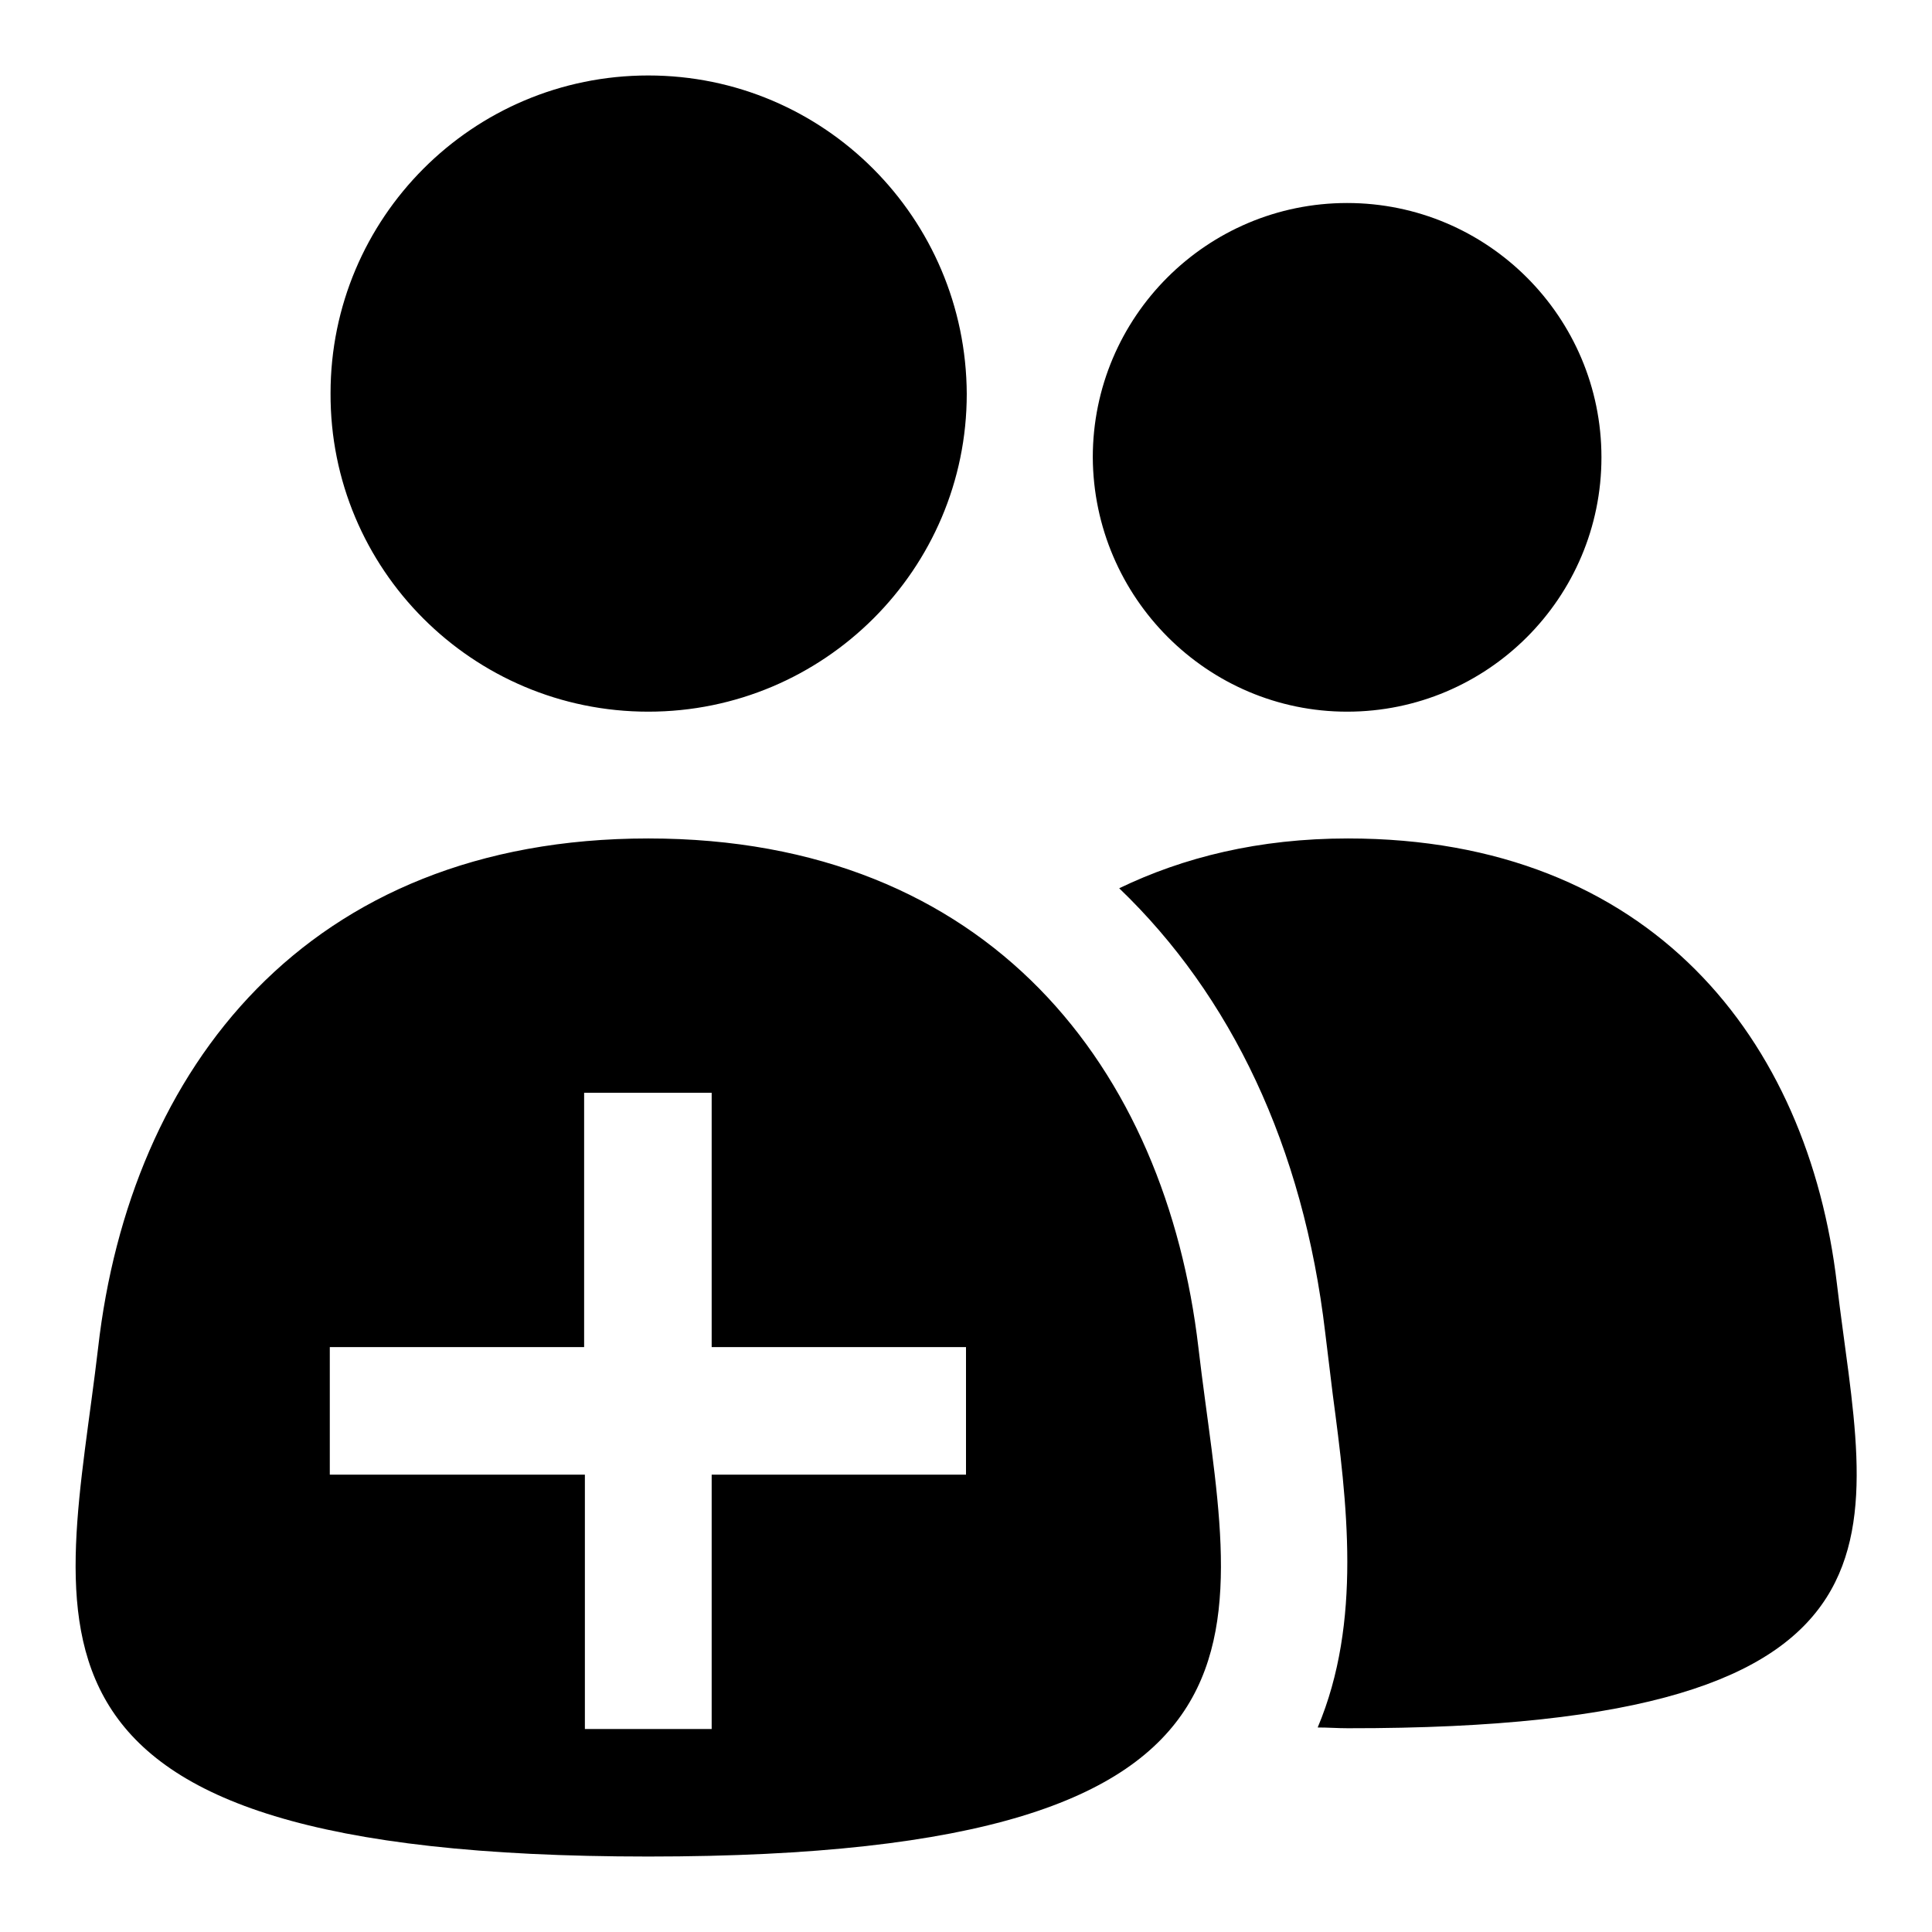
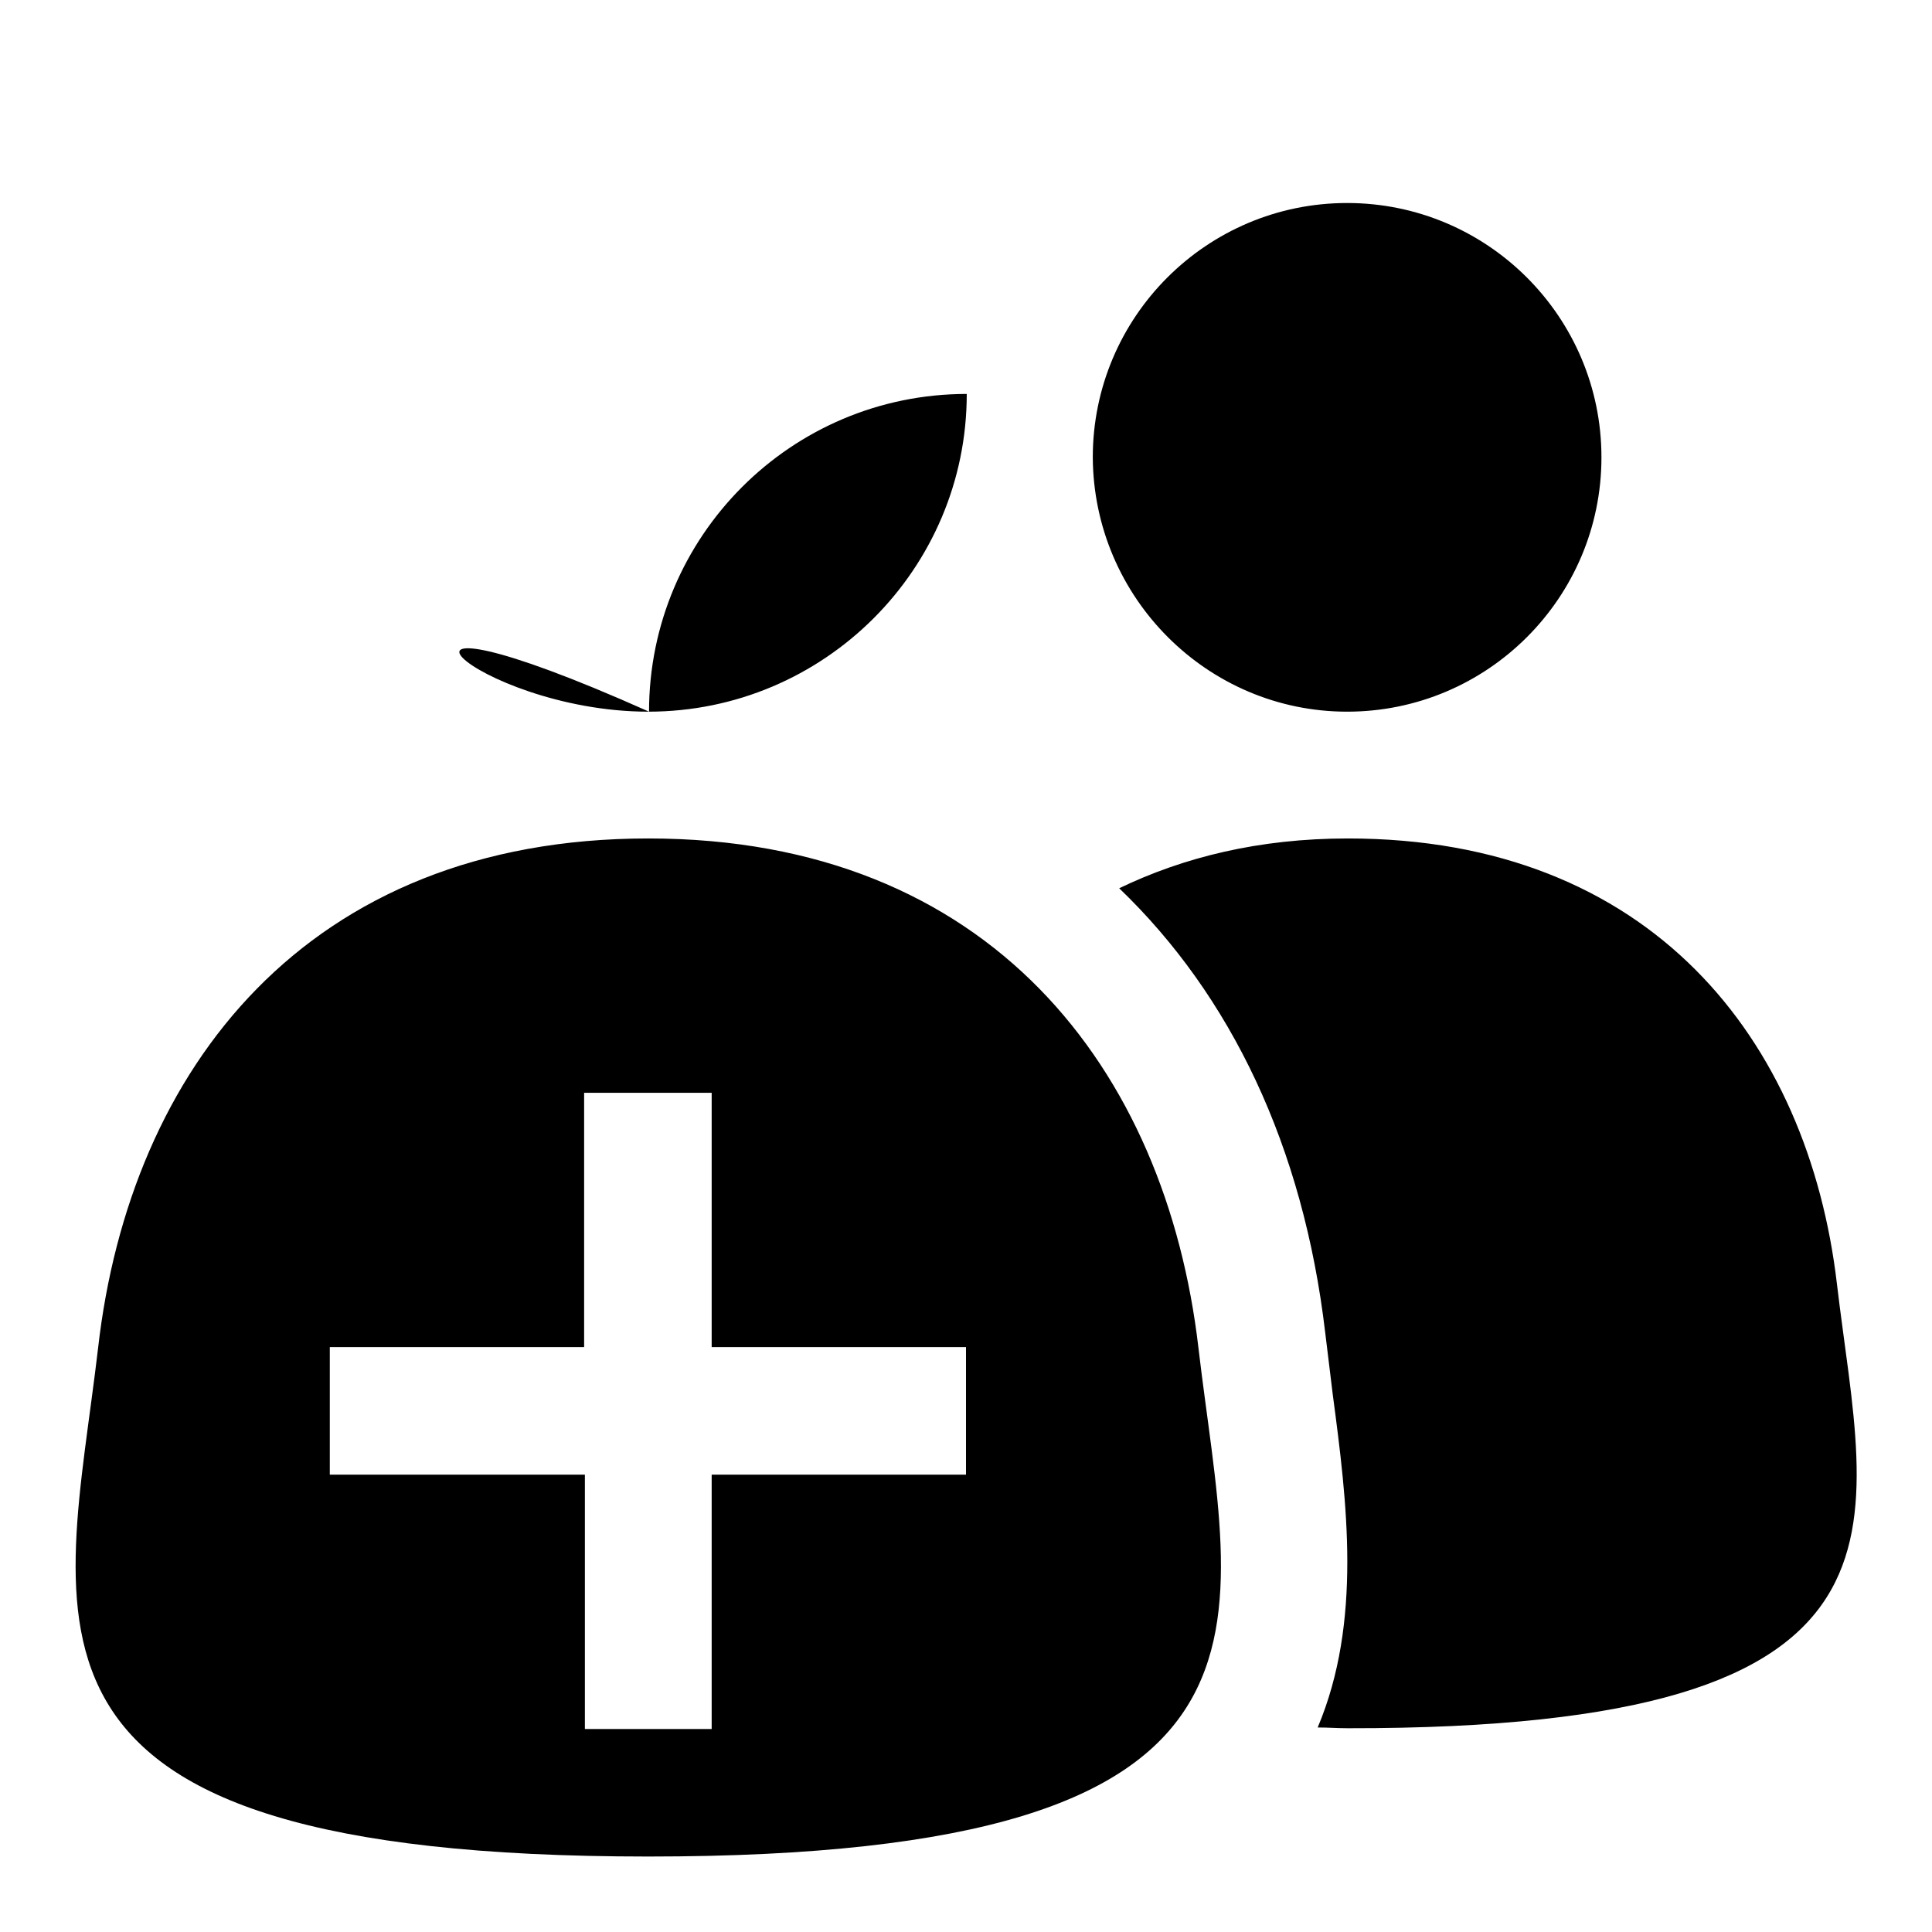
<svg xmlns="http://www.w3.org/2000/svg" version="1.1" x="0px" y="0px" viewBox="0 0 256 256" enable-background="new 0 0 256 256" xml:space="preserve">
  <g>
    <g>
-       <path fill="#000000" d="M85.9,94.3c23.3,0,42.2-18.9,42.2-42.1C128,28.9,109.2,10,85.9,10c-23.3,0-42.1,18.9-42.1,42.1C43.7,75.4,62.6,94.3,85.9,94.3z M178.5,94.3c18.6,0,33.7-15.1,33.7-33.7c0-18.6-15.1-33.7-33.7-33.7c-18.6,0-33.7,15.1-33.7,33.7C144.9,79.2,160,94.3,178.5,94.3z M243.4,170.1c-3.8-32.3-24.6-59-64.8-59c-11.8,0-21.8,2.5-30.3,6.6c14.8,14.2,24.4,34.2,27.3,58.9l1,8.2c1.9,14.3,3.9,30.1-2,44.1c1.4,0,2.6,0.1,4,0.1C257.5,229.1,247.2,202.4,243.4,170.1z M85.9,111.1c-45.3,0-68.7,30.6-72.9,67.5C8.7,215.4-3,246,85.9,246c88.9,0,77.2-30.6,72.9-67.4C154.5,141.7,131.2,111.1,85.9,111.1z M128,195.4H94.3v33.7H77.5v-33.7H43.7v-16.9h33.7v-33.7h16.9v33.7H128V195.4z" />
+       <path fill="#000000" d="M85.9,94.3c23.3,0,42.2-18.9,42.2-42.1c-23.3,0-42.1,18.9-42.1,42.1C43.7,75.4,62.6,94.3,85.9,94.3z M178.5,94.3c18.6,0,33.7-15.1,33.7-33.7c0-18.6-15.1-33.7-33.7-33.7c-18.6,0-33.7,15.1-33.7,33.7C144.9,79.2,160,94.3,178.5,94.3z M243.4,170.1c-3.8-32.3-24.6-59-64.8-59c-11.8,0-21.8,2.5-30.3,6.6c14.8,14.2,24.4,34.2,27.3,58.9l1,8.2c1.9,14.3,3.9,30.1-2,44.1c1.4,0,2.6,0.1,4,0.1C257.5,229.1,247.2,202.4,243.4,170.1z M85.9,111.1c-45.3,0-68.7,30.6-72.9,67.5C8.7,215.4-3,246,85.9,246c88.9,0,77.2-30.6,72.9-67.4C154.5,141.7,131.2,111.1,85.9,111.1z M128,195.4H94.3v33.7H77.5v-33.7H43.7v-16.9h33.7v-33.7h16.9v33.7H128V195.4z" />
    </g>
  </g>
</svg>